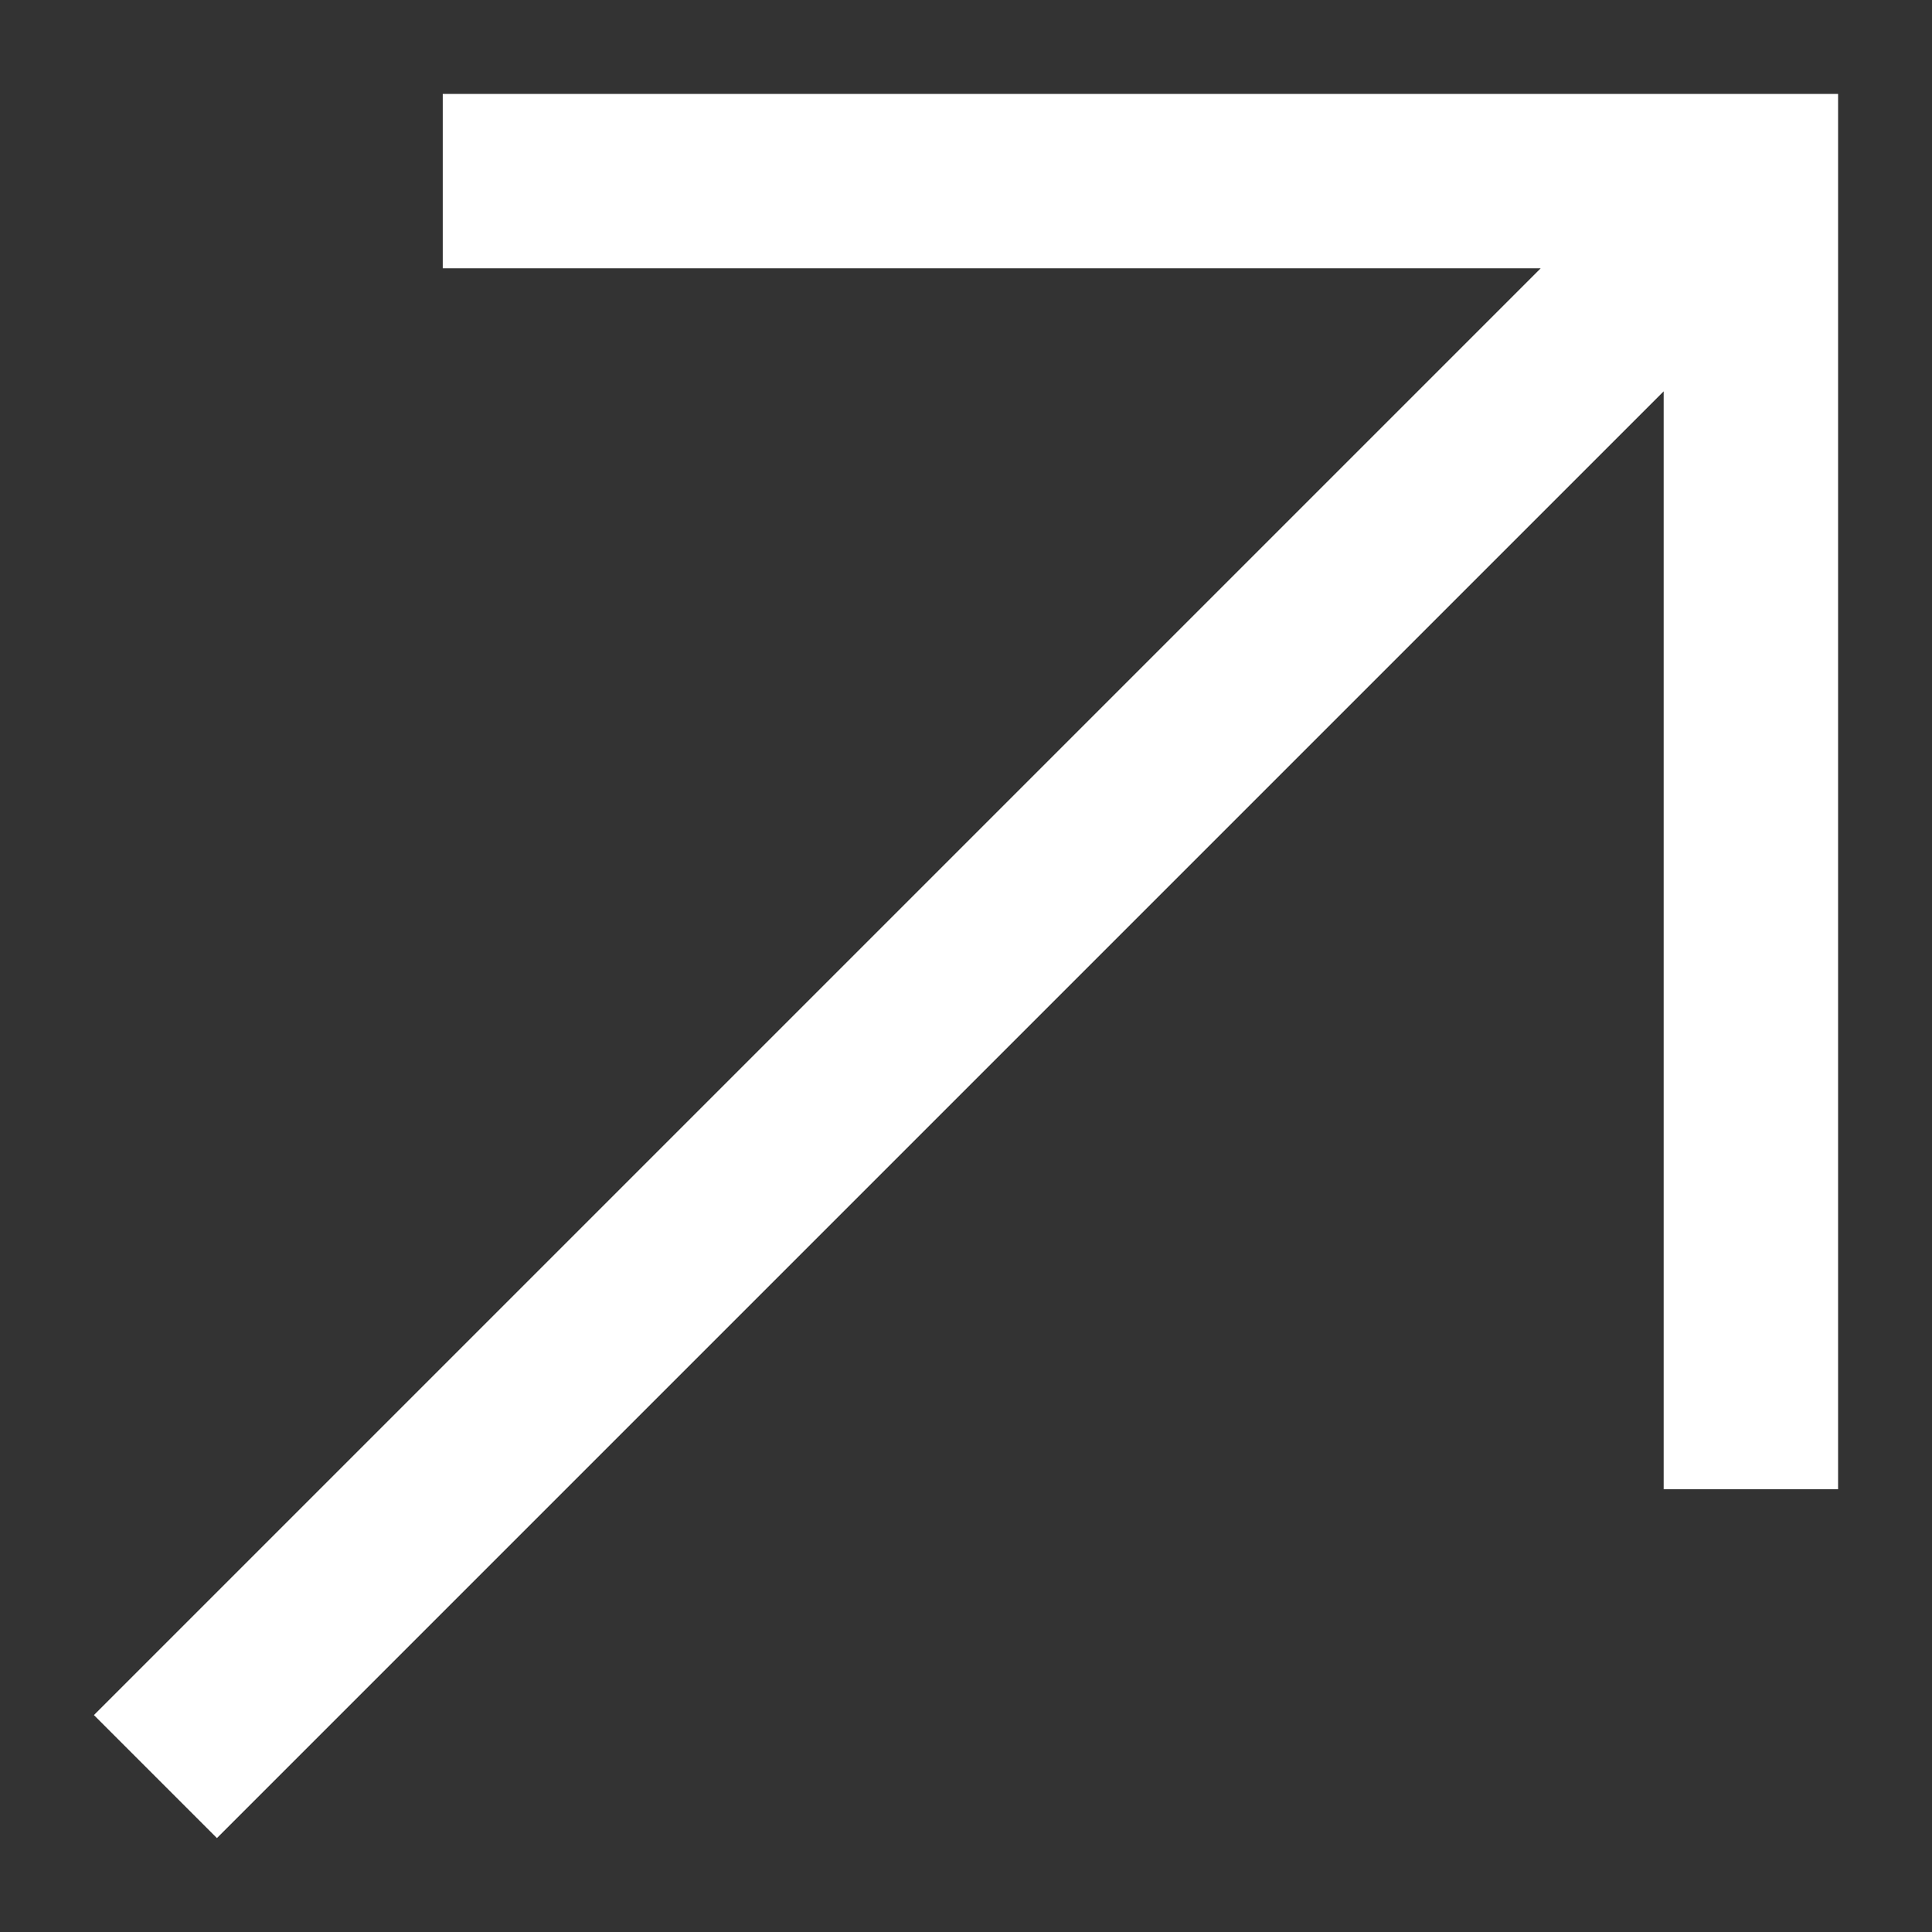
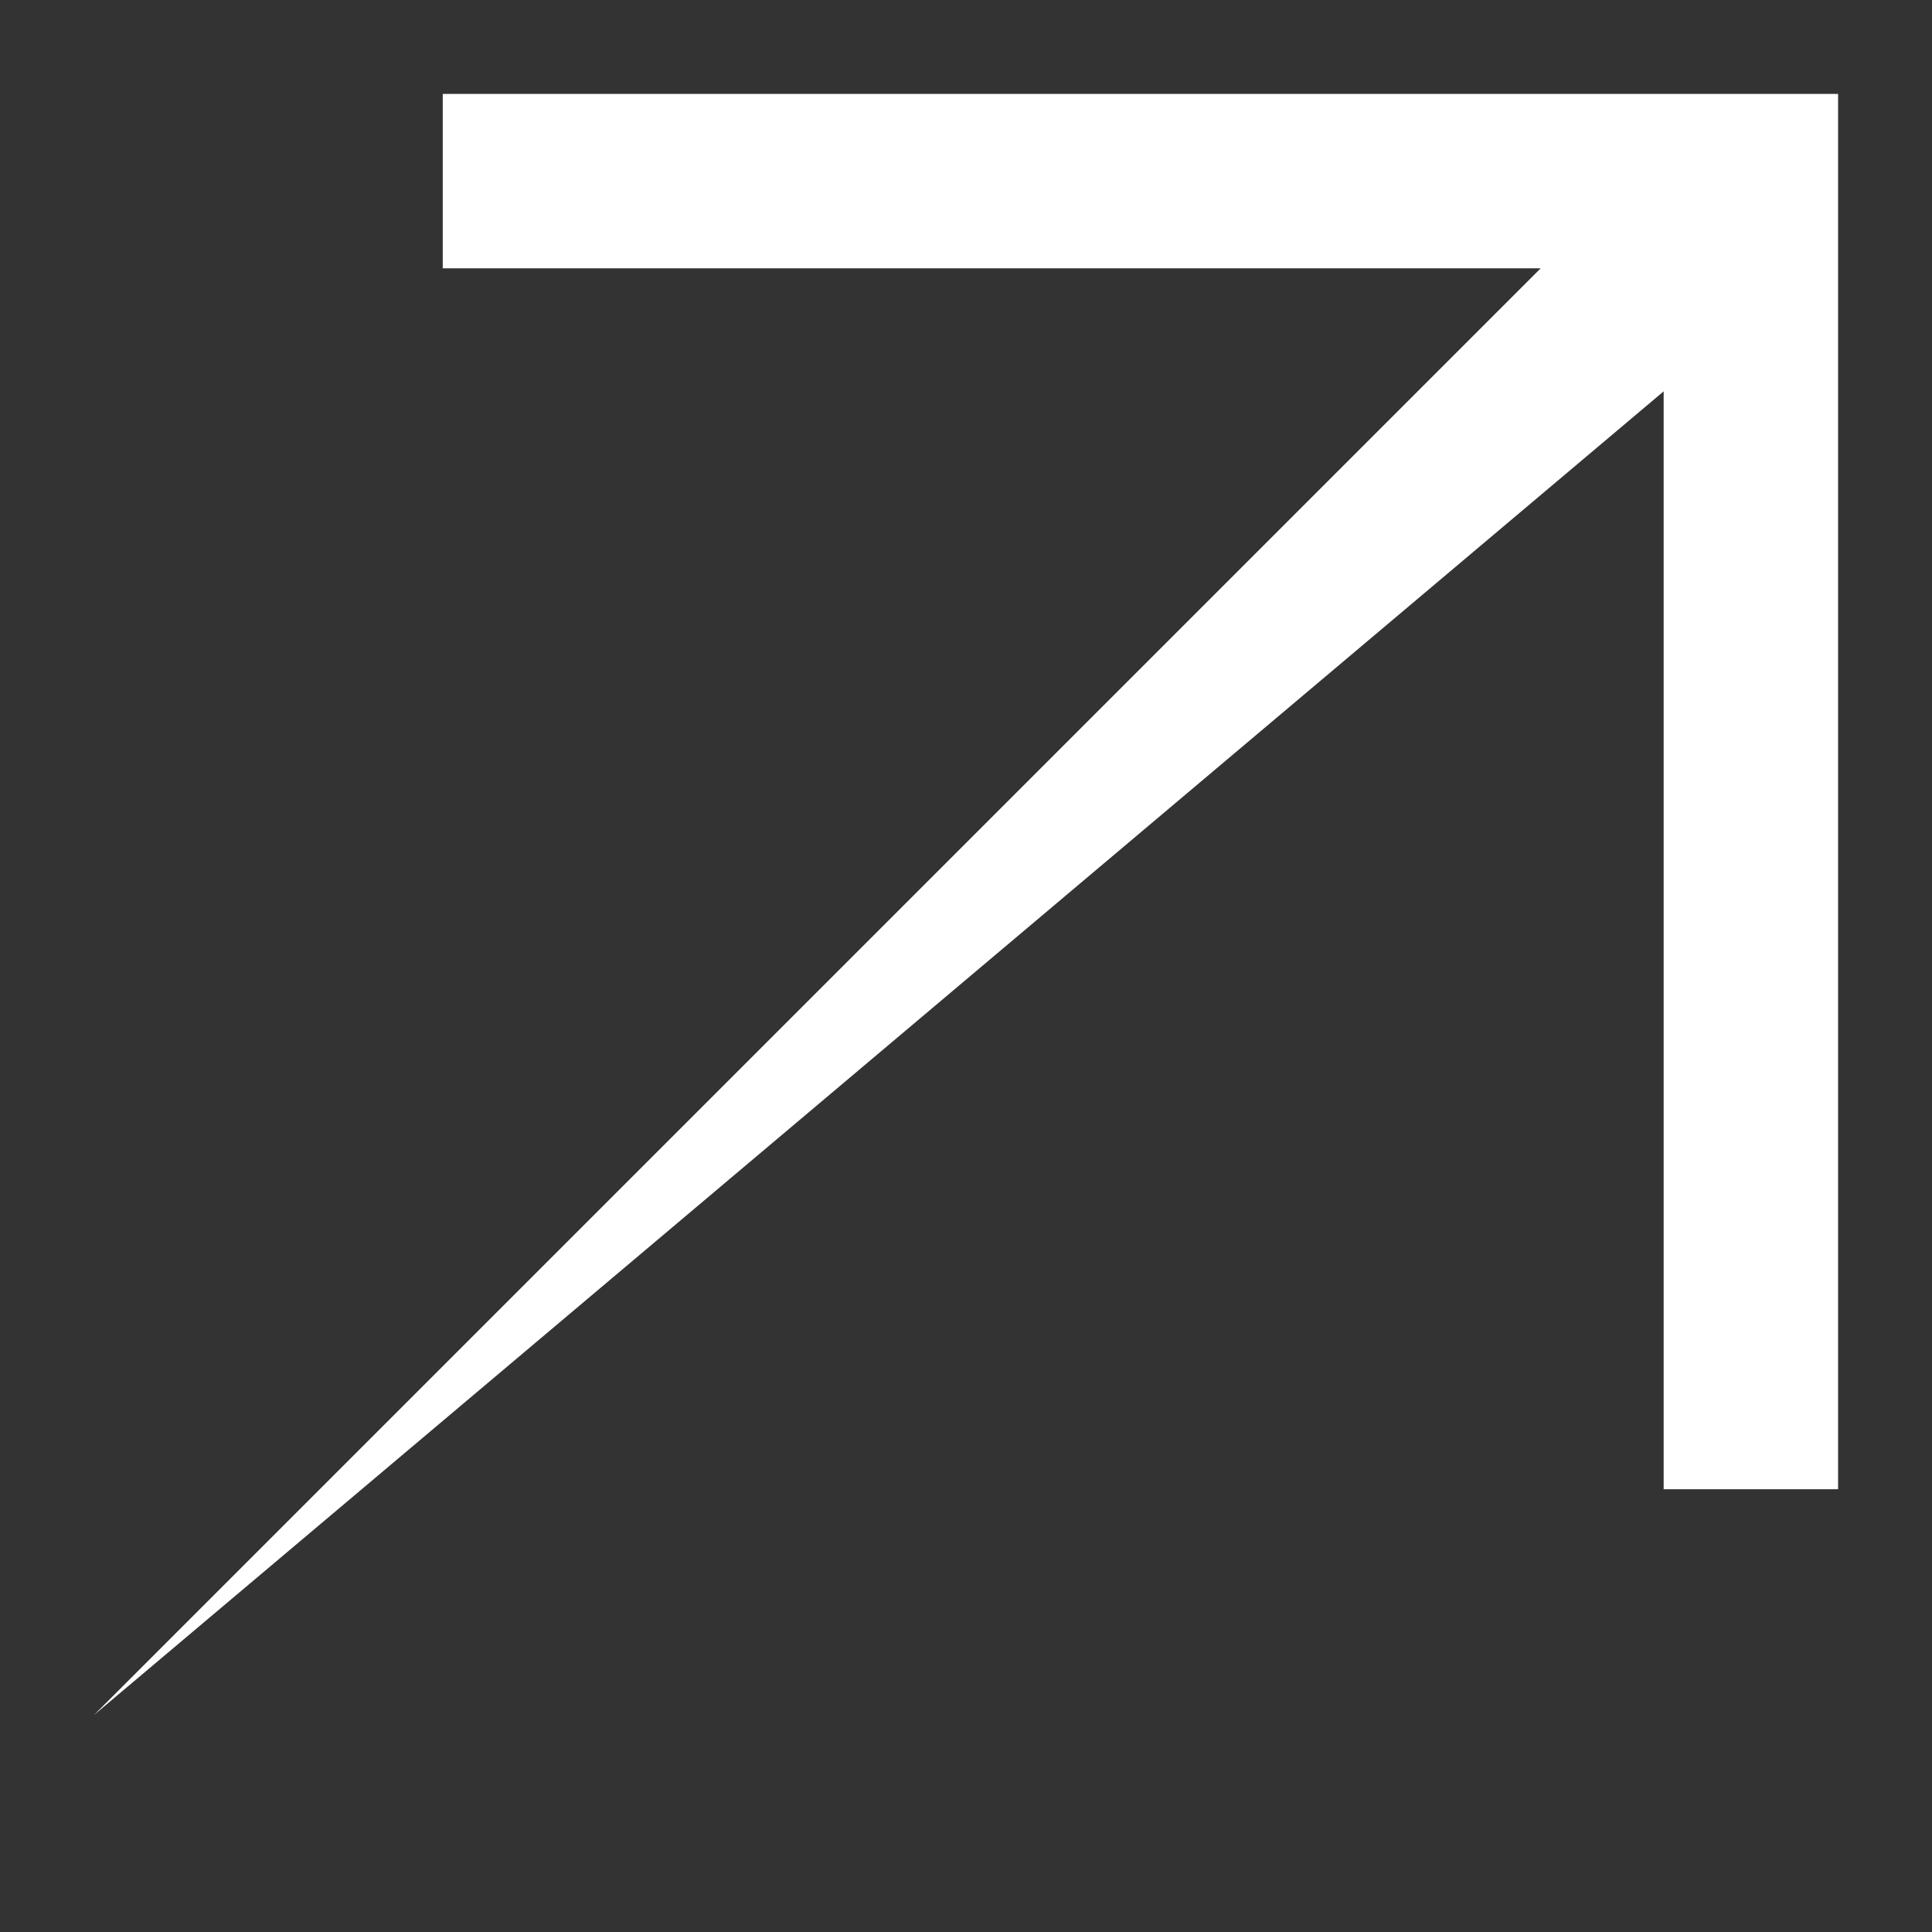
<svg xmlns="http://www.w3.org/2000/svg" width="18" height="18" viewBox="0 0 18 18" fill="none">
  <rect x="0" y="0" width="18" height="18" fill="#333333" stroke="none" />
-   <path d="M4.125 0.875V2.5H14.354L0.875 15.979L2.021 17.125L15.5 3.646V13.875H17.125V0.875H4.125Z" fill="white" />
+   <path d="M4.125 0.875V2.5H14.354L0.875 15.979L15.5 3.646V13.875H17.125V0.875H4.125Z" fill="white" />
</svg>